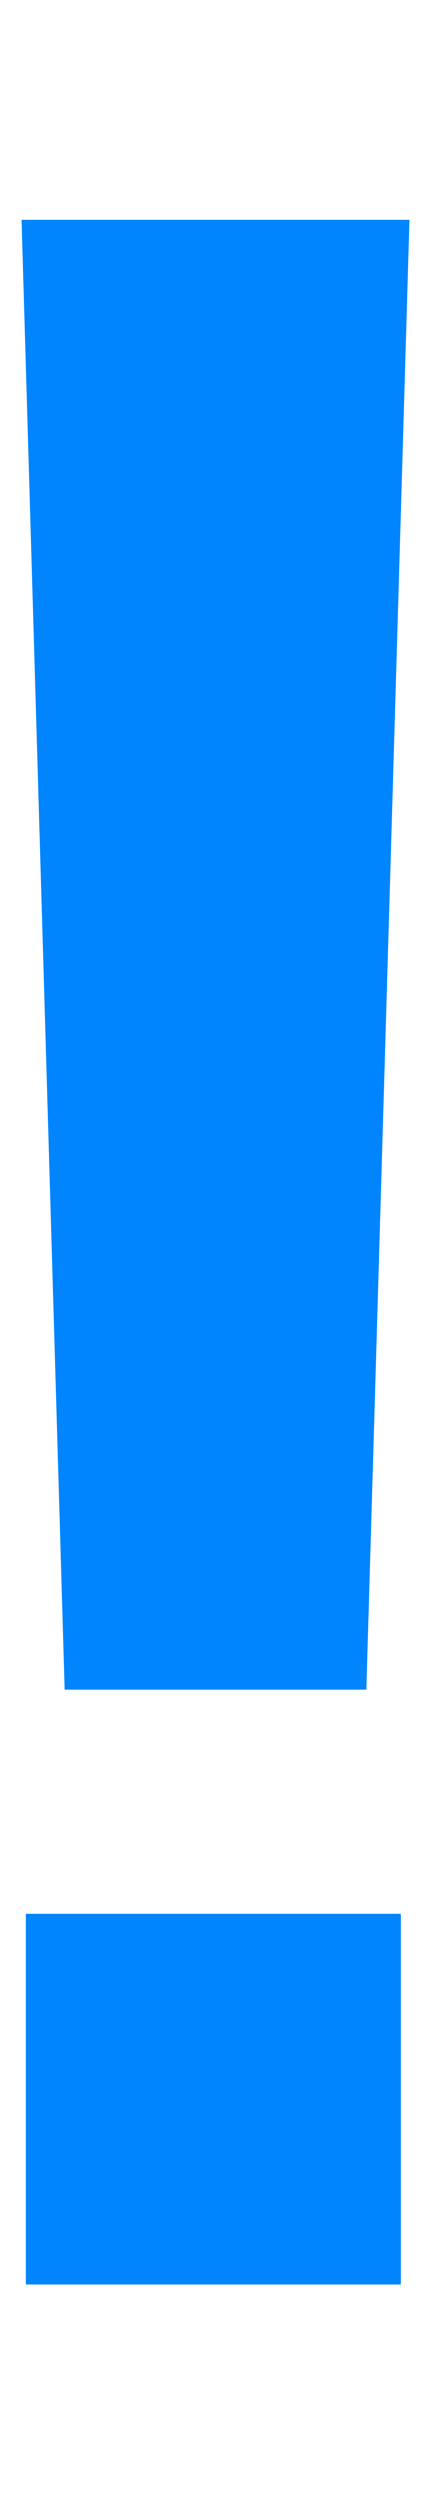
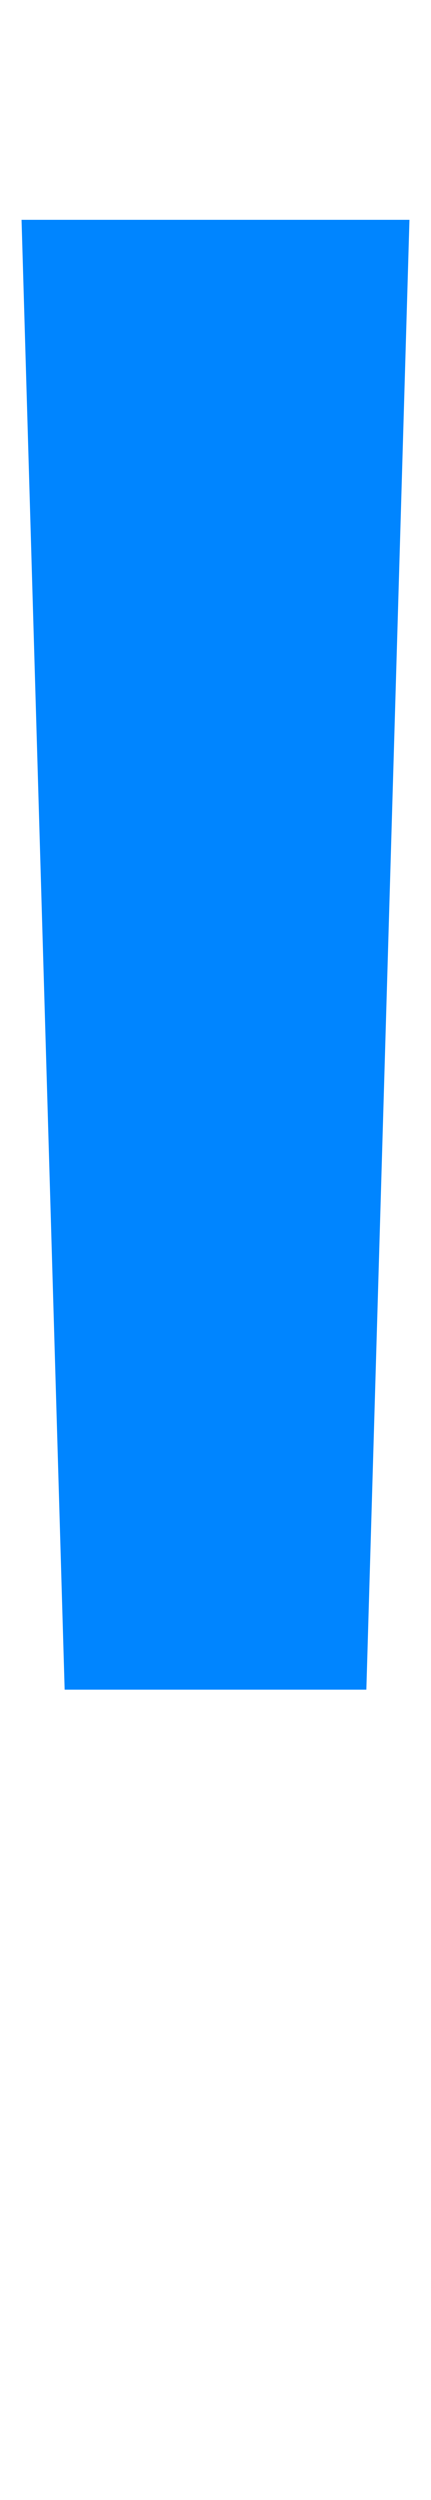
<svg xmlns="http://www.w3.org/2000/svg" version="1.1" id="レイヤー_1" x="0px" y="0px" viewBox="0 0 10 58" style="enable-background:new 0 0 10 58;" xml:space="preserve">
  <style type="text/css">
	.st0{fill-rule:evenodd;clip-rule:evenodd;fill:#0085FF;}
	.st1{fill:#0085FF;}
</style>
  <g id="レイヤー_2_1_">
    <g id="レイヤー_1-2">
      <polygon class="st0" points="0.5,5.1 1.5,39.2 8.5,39.2 9.5,5.1   " />
-       <rect x="0.6" y="44.4" class="st1" width="8.7" height="8.6" />
    </g>
  </g>
</svg>